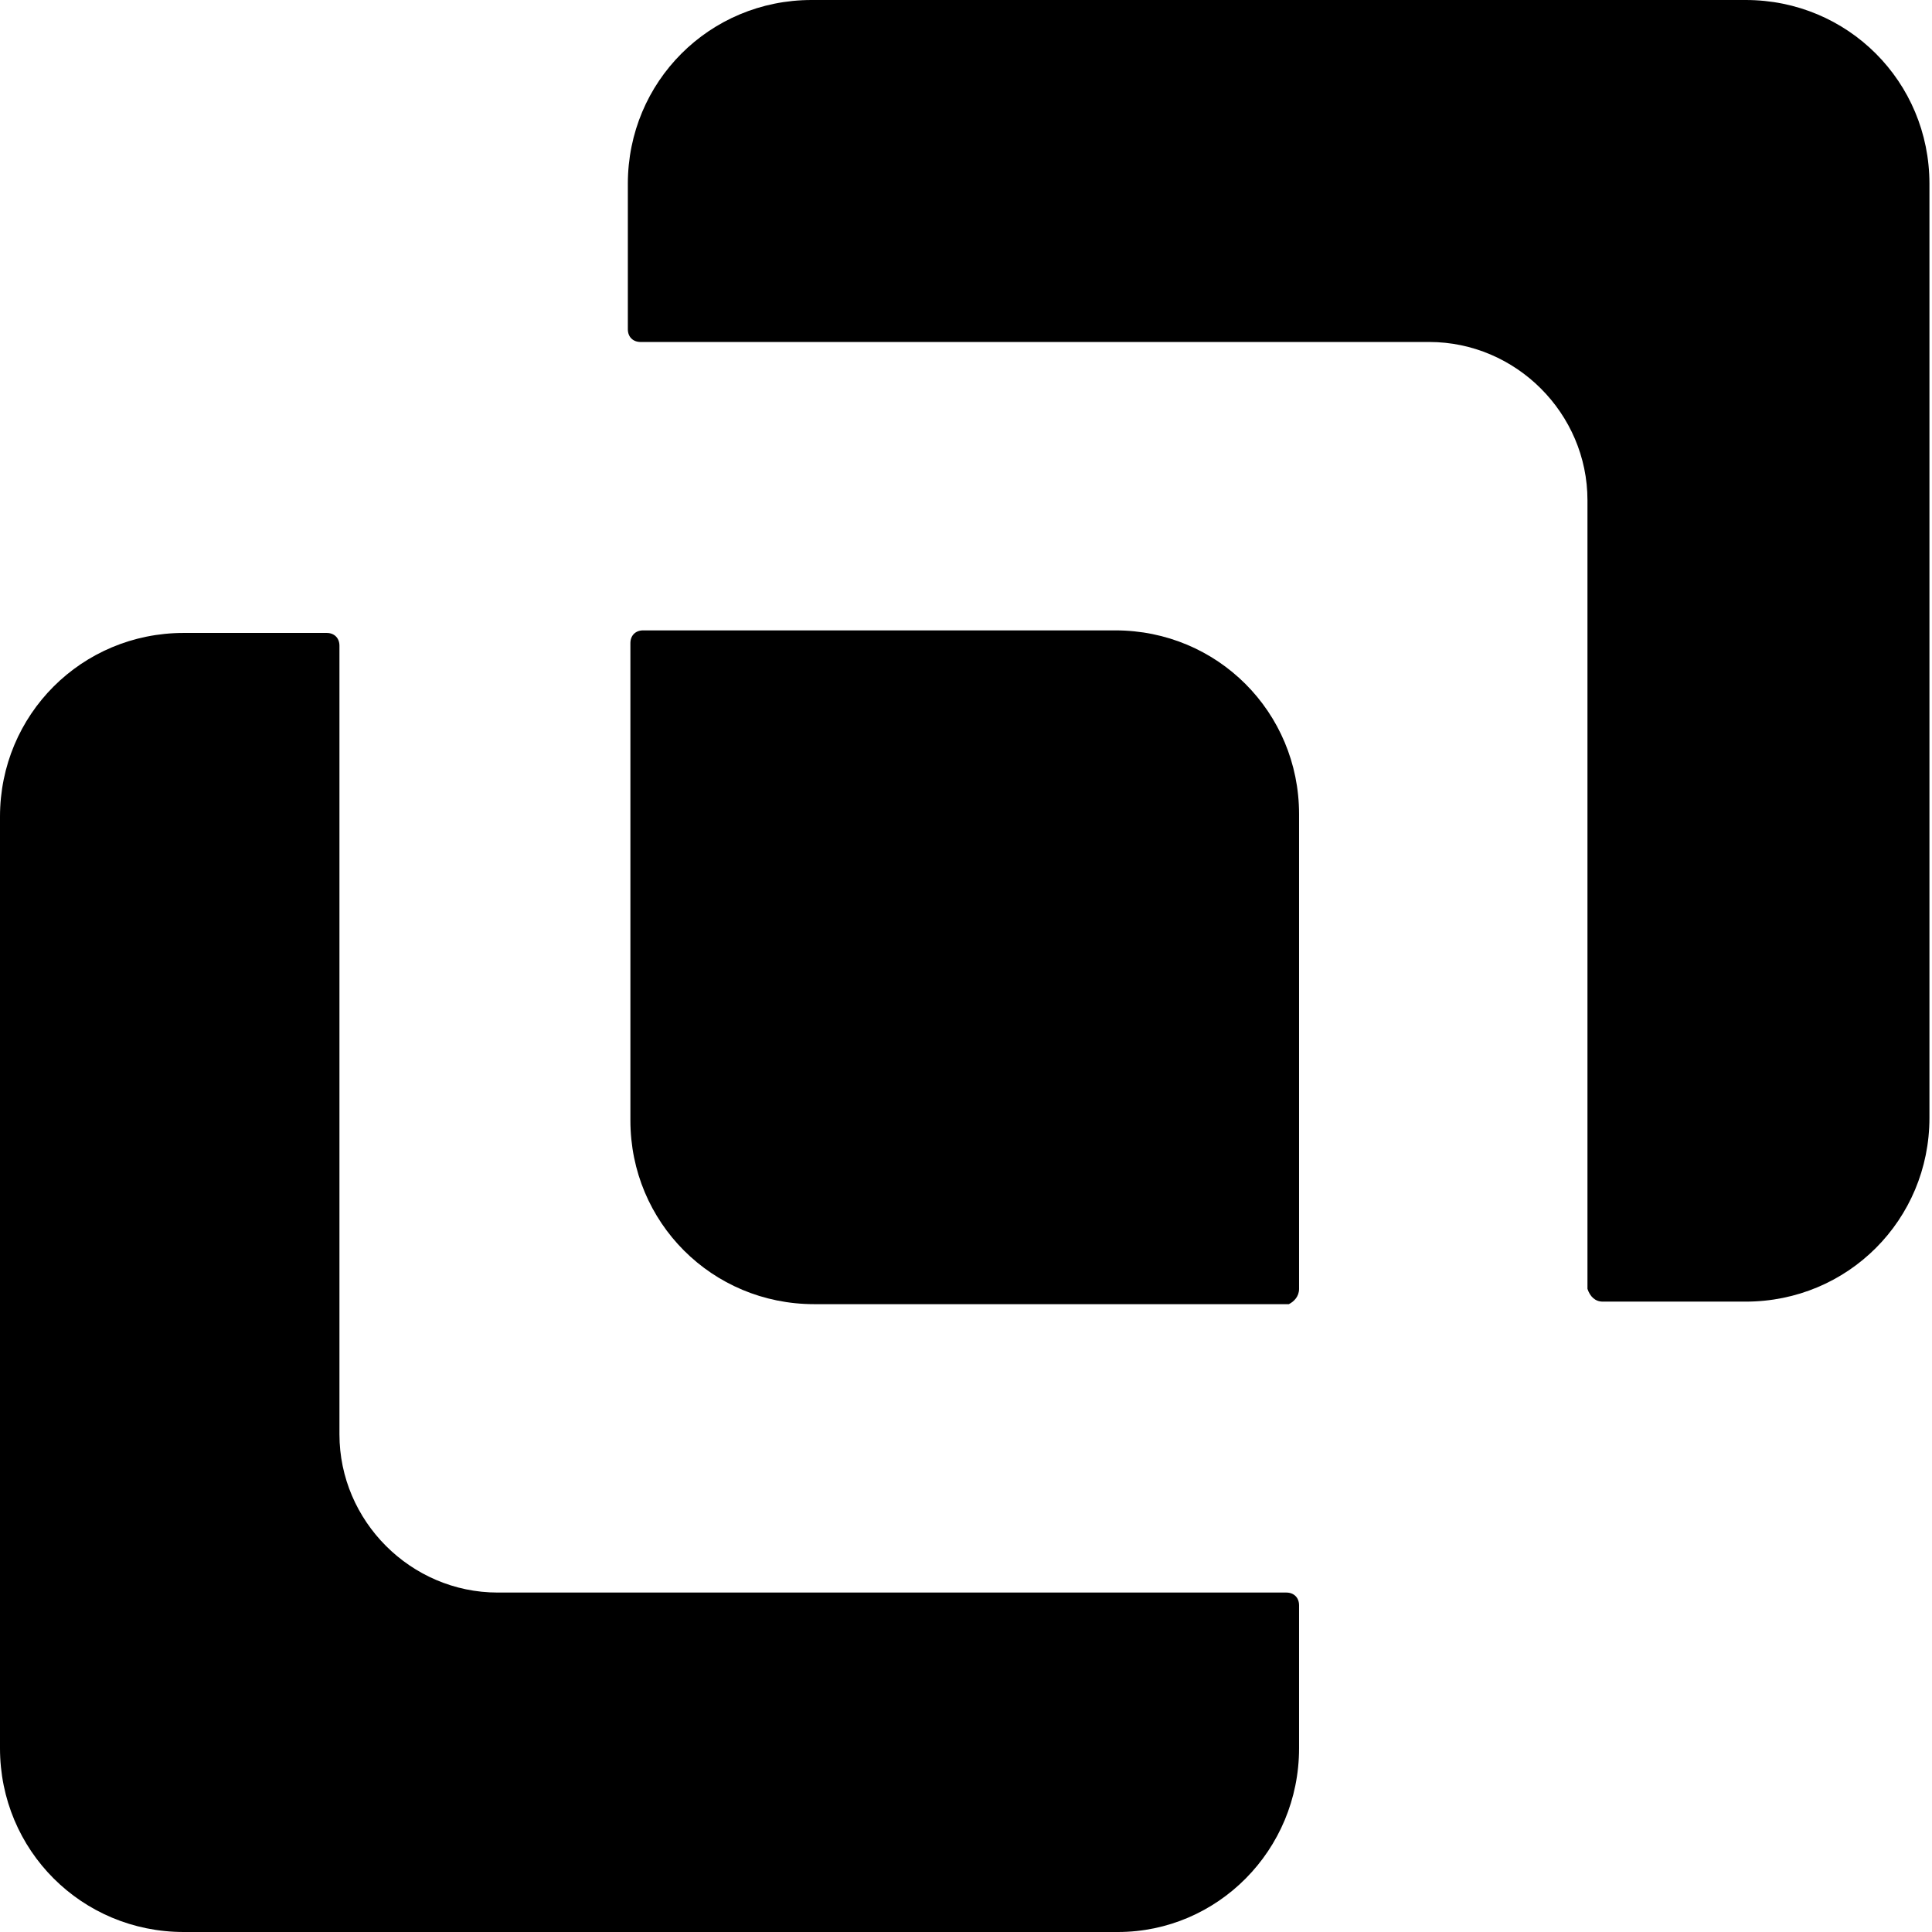
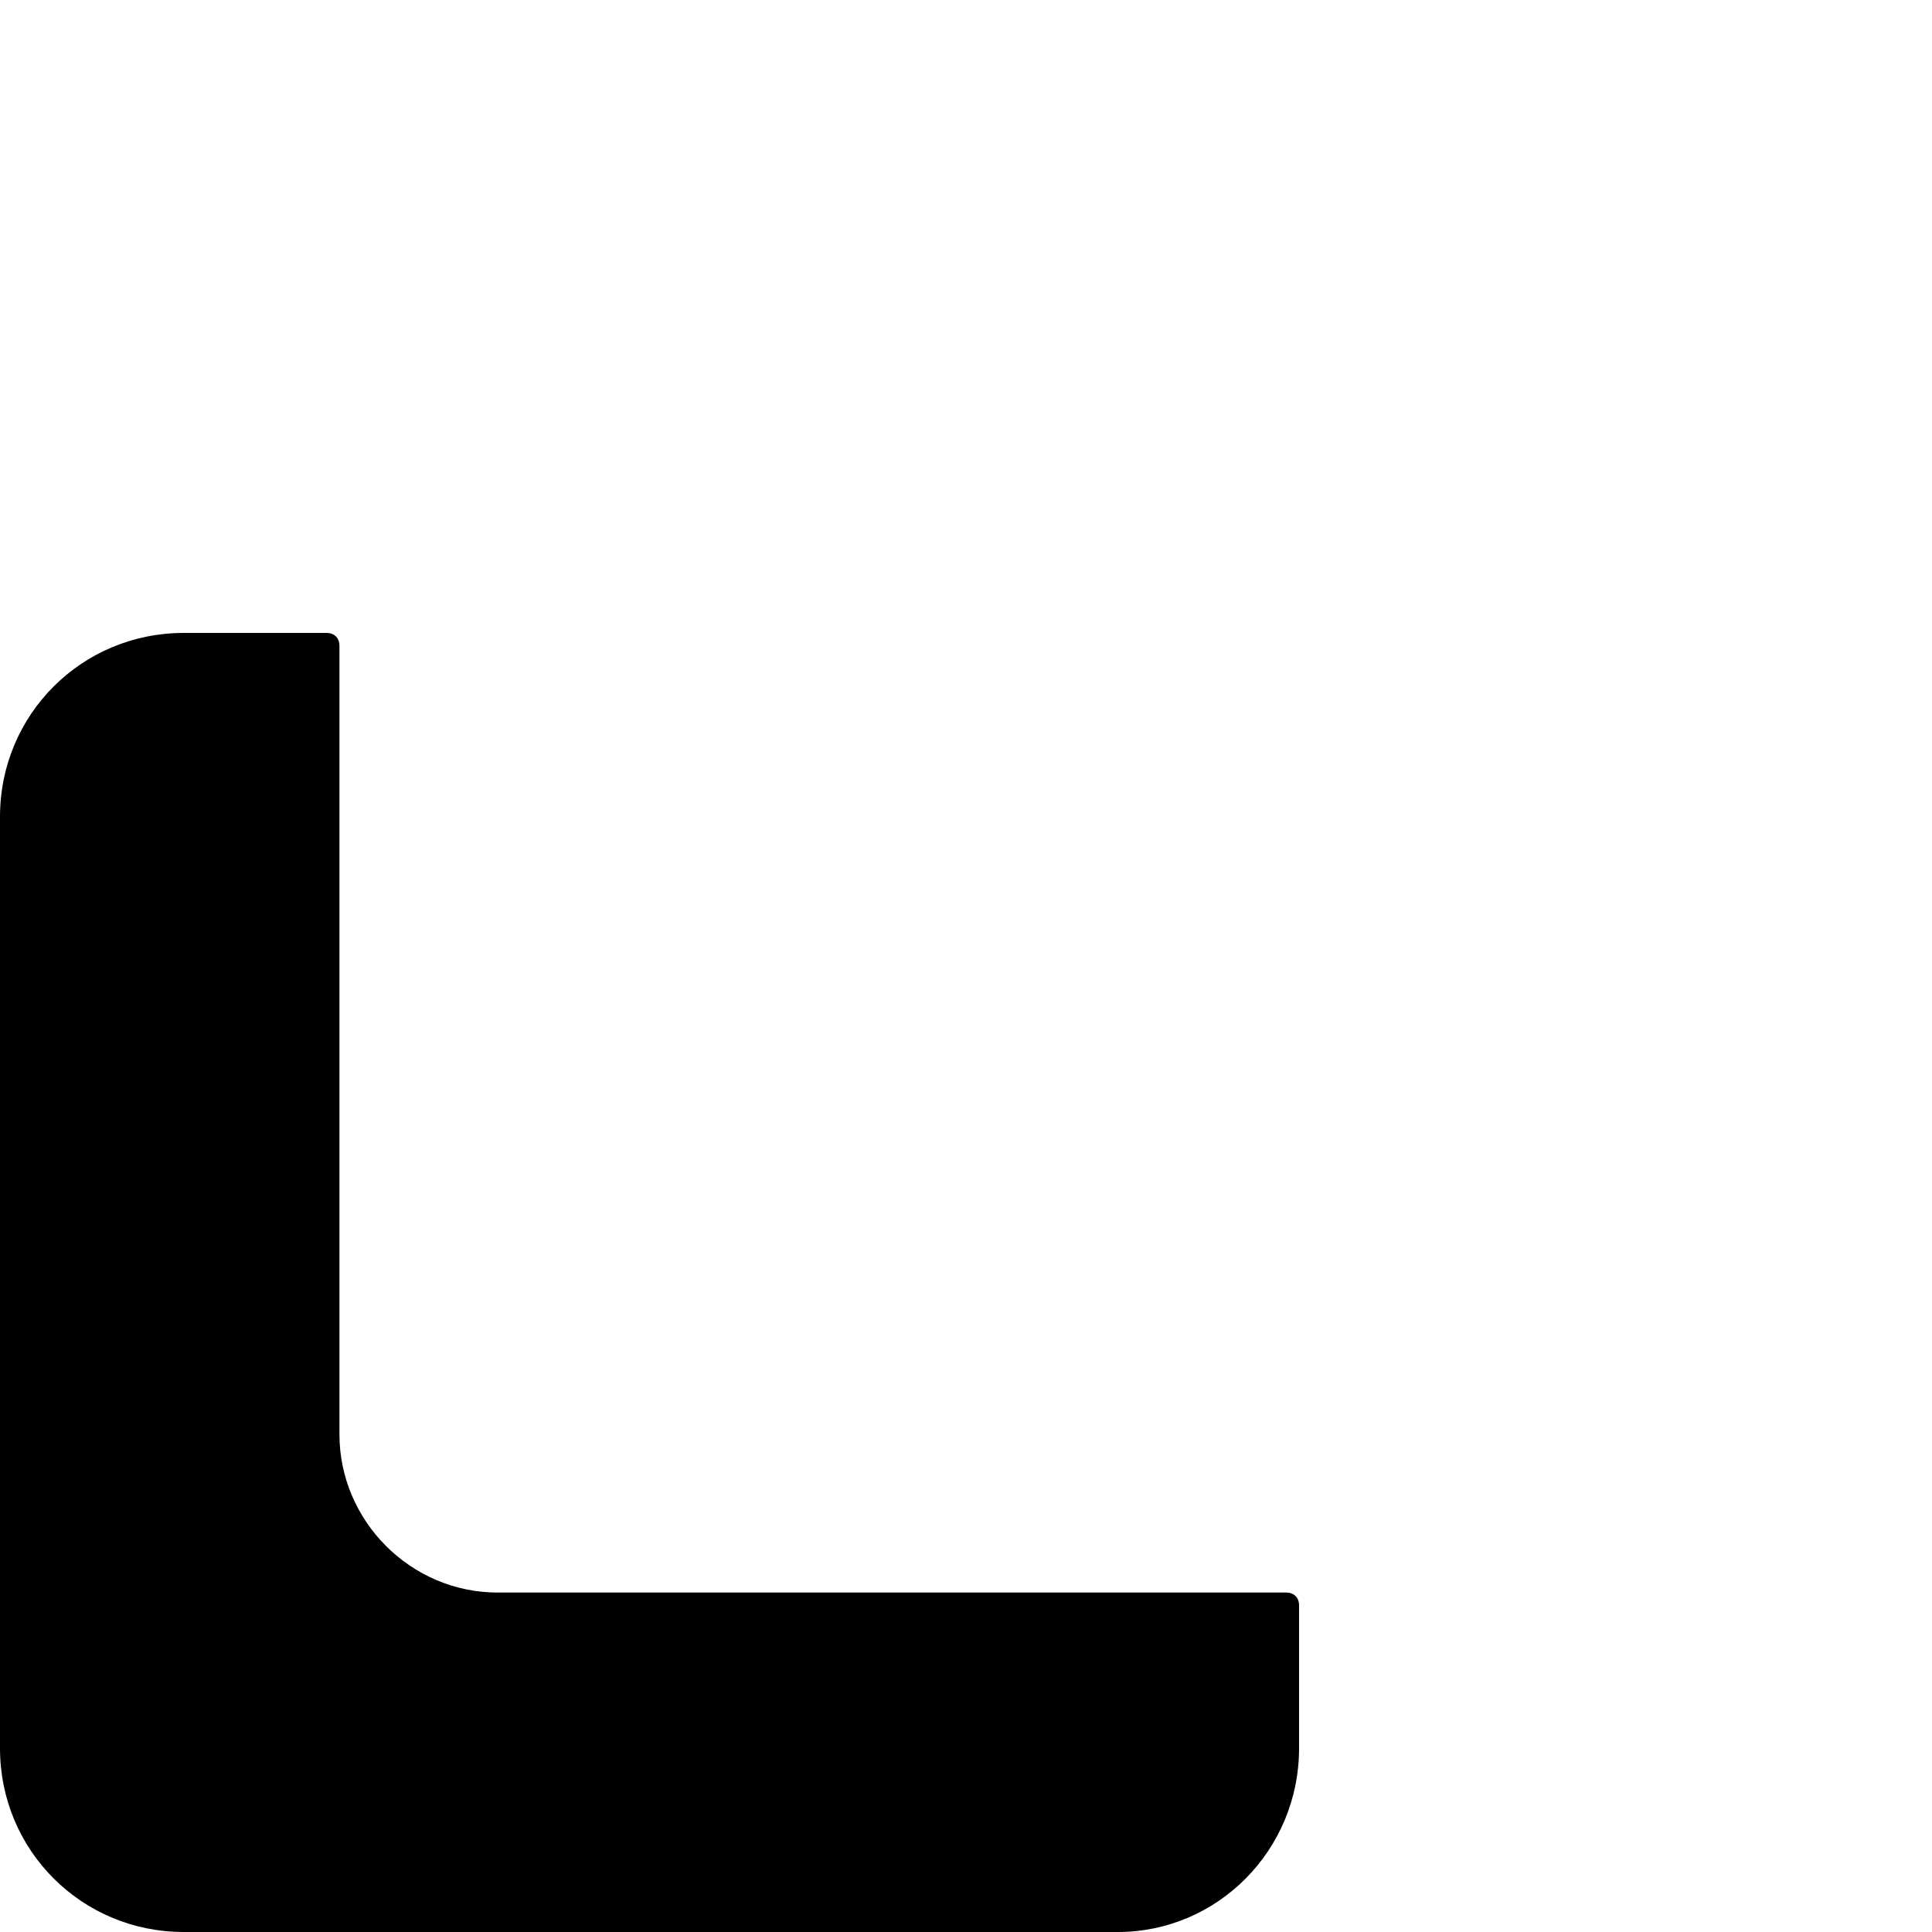
<svg xmlns="http://www.w3.org/2000/svg" width="99" height="99" viewBox="0 0 99 99" fill="none">
  <path d="M66.567 89.584V82.26C66.567 81.868 66.305 81.606 65.913 81.606H25.502C21.055 81.606 17.394 77.945 17.394 73.498V33.087C17.394 32.695 17.132 32.433 16.74 32.433H9.416C4.185 32.433 0 36.618 0 41.849V89.584C0 94.815 4.185 99 9.416 99H57.281C62.382 99 66.567 94.815 66.567 89.584Z" fill="black" />
-   <path d="M82.13 66.698H89.453C94.684 66.698 98.869 62.513 98.869 57.281V9.416C98.869 4.185 94.684 0 89.453 0H41.588C36.357 0 32.172 4.185 32.172 9.416V16.871C32.172 17.263 32.433 17.524 32.826 17.524H73.237C77.683 17.524 81.345 21.186 81.345 25.633V66.044C81.476 66.436 81.737 66.698 82.13 66.698Z" fill="black" />
-   <path d="M66.567 66.043V41.718C66.567 36.487 62.382 32.302 57.151 32.302H32.957C32.564 32.302 32.303 32.564 32.303 32.956V57.412C32.303 62.643 36.488 66.828 41.719 66.828H66.044C66.305 66.697 66.567 66.436 66.567 66.043Z" fill="black" />
</svg>